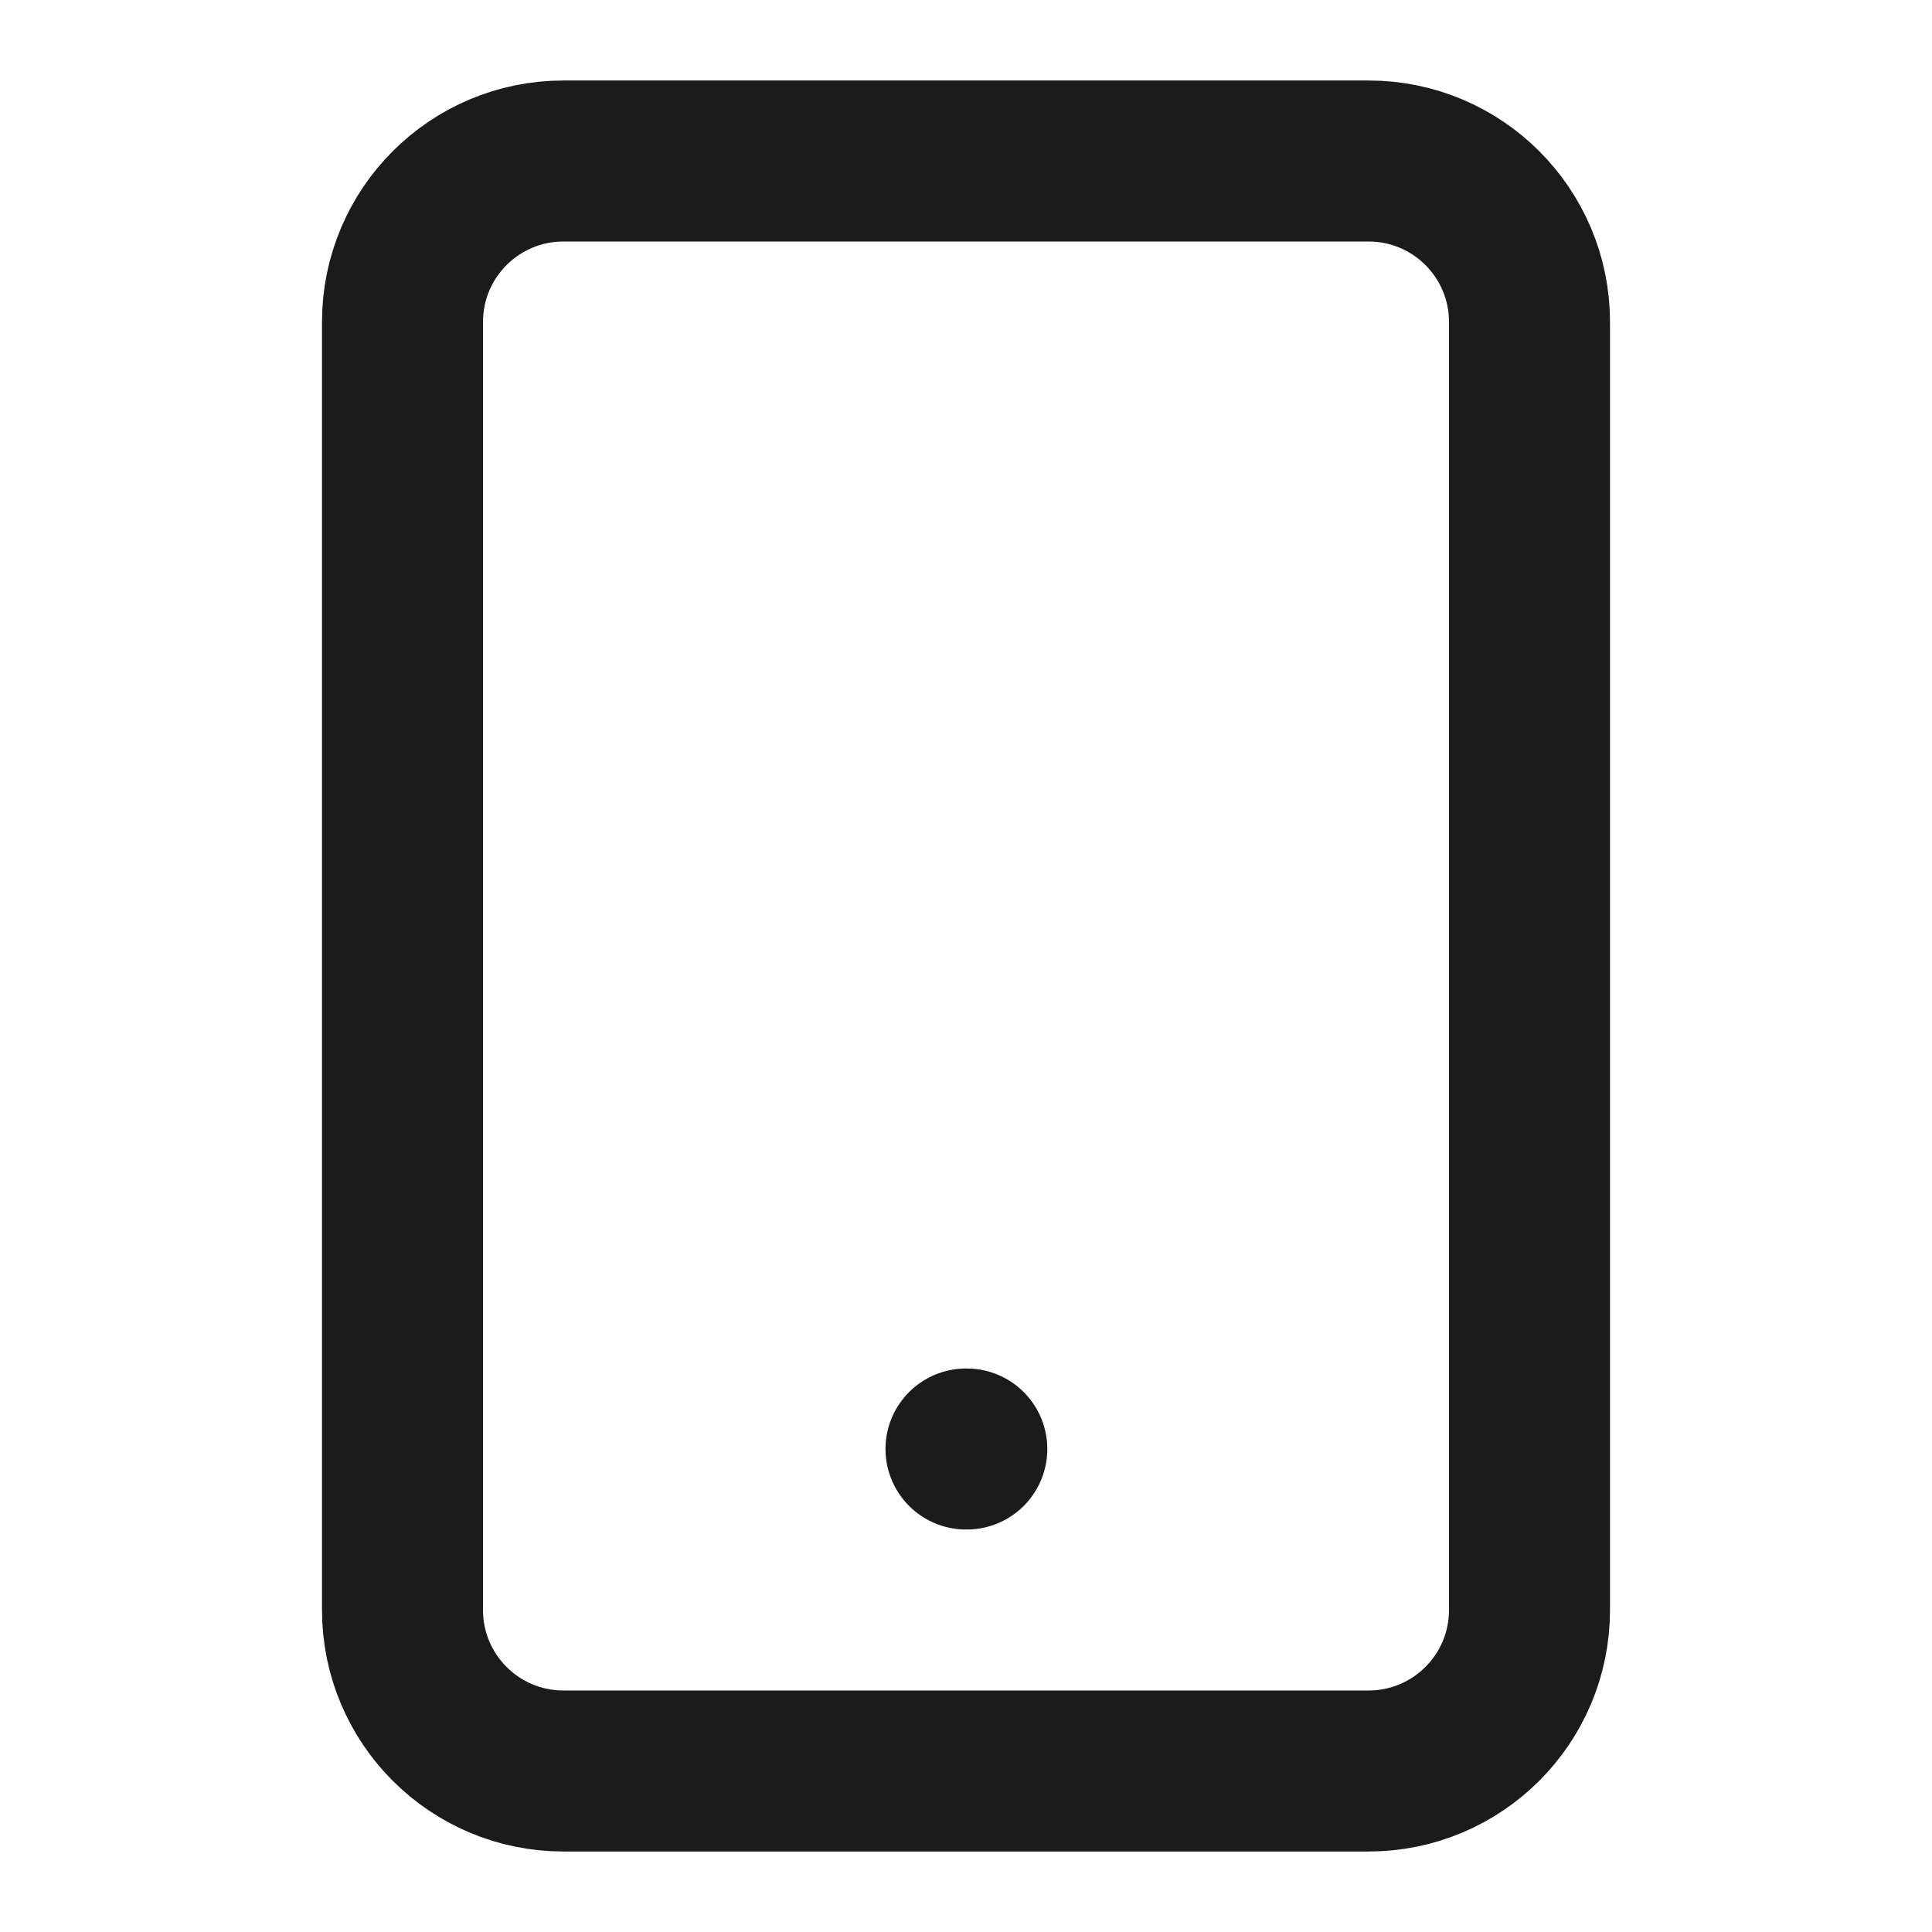
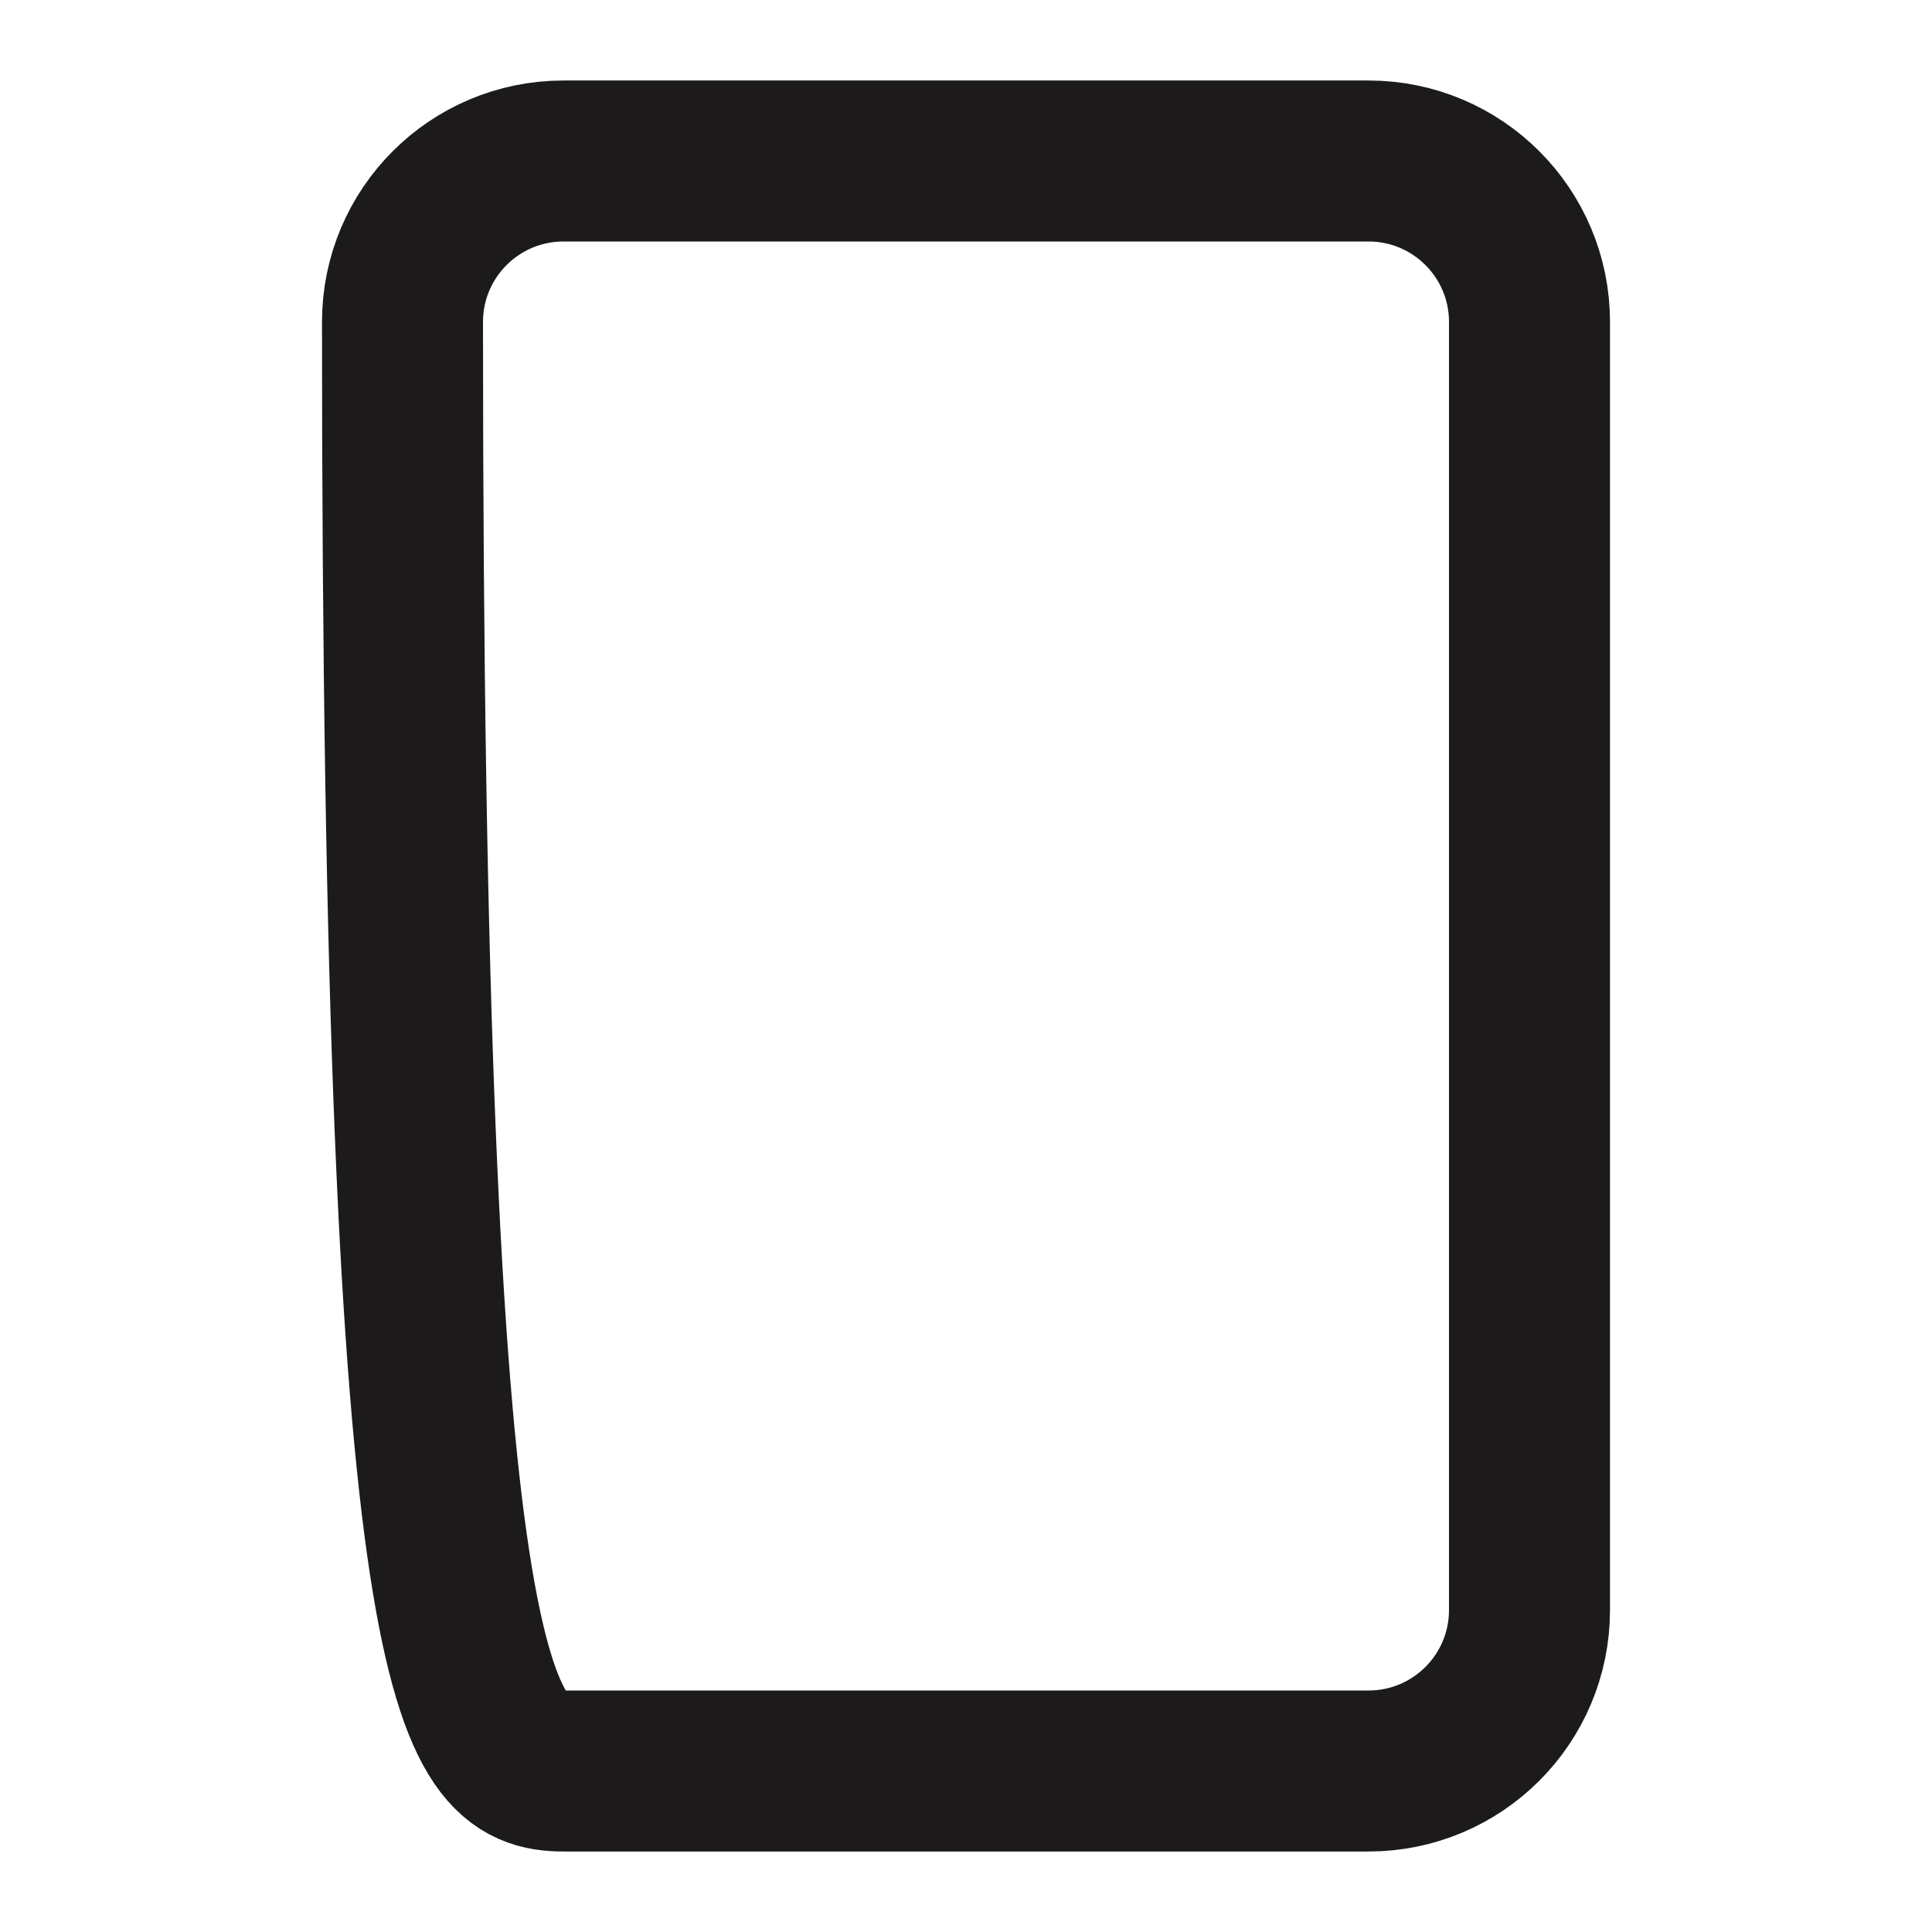
<svg xmlns="http://www.w3.org/2000/svg" width="24" height="24" viewBox="0 0 24 24" fill="none">
-   <path d="M17 2H7C5.895 2 5 2.895 5 4V20C5 21.105 5.895 22 7 22H17C18.105 22 19 21.105 19 20V4C19 2.895 18.105 2 17 2Z" stroke="#1C1A1A" stroke-width="2" stroke-linecap="round" stroke-linejoin="round" />
-   <path d="M12 18H12.01" stroke="#1C1A1A" stroke-width="2" stroke-linecap="round" stroke-linejoin="round" />
+   <path d="M17 2H7C5.895 2 5 2.895 5 4C5 21.105 5.895 22 7 22H17C18.105 22 19 21.105 19 20V4C19 2.895 18.105 2 17 2Z" stroke="#1C1A1A" stroke-width="2" stroke-linecap="round" stroke-linejoin="round" />
</svg>